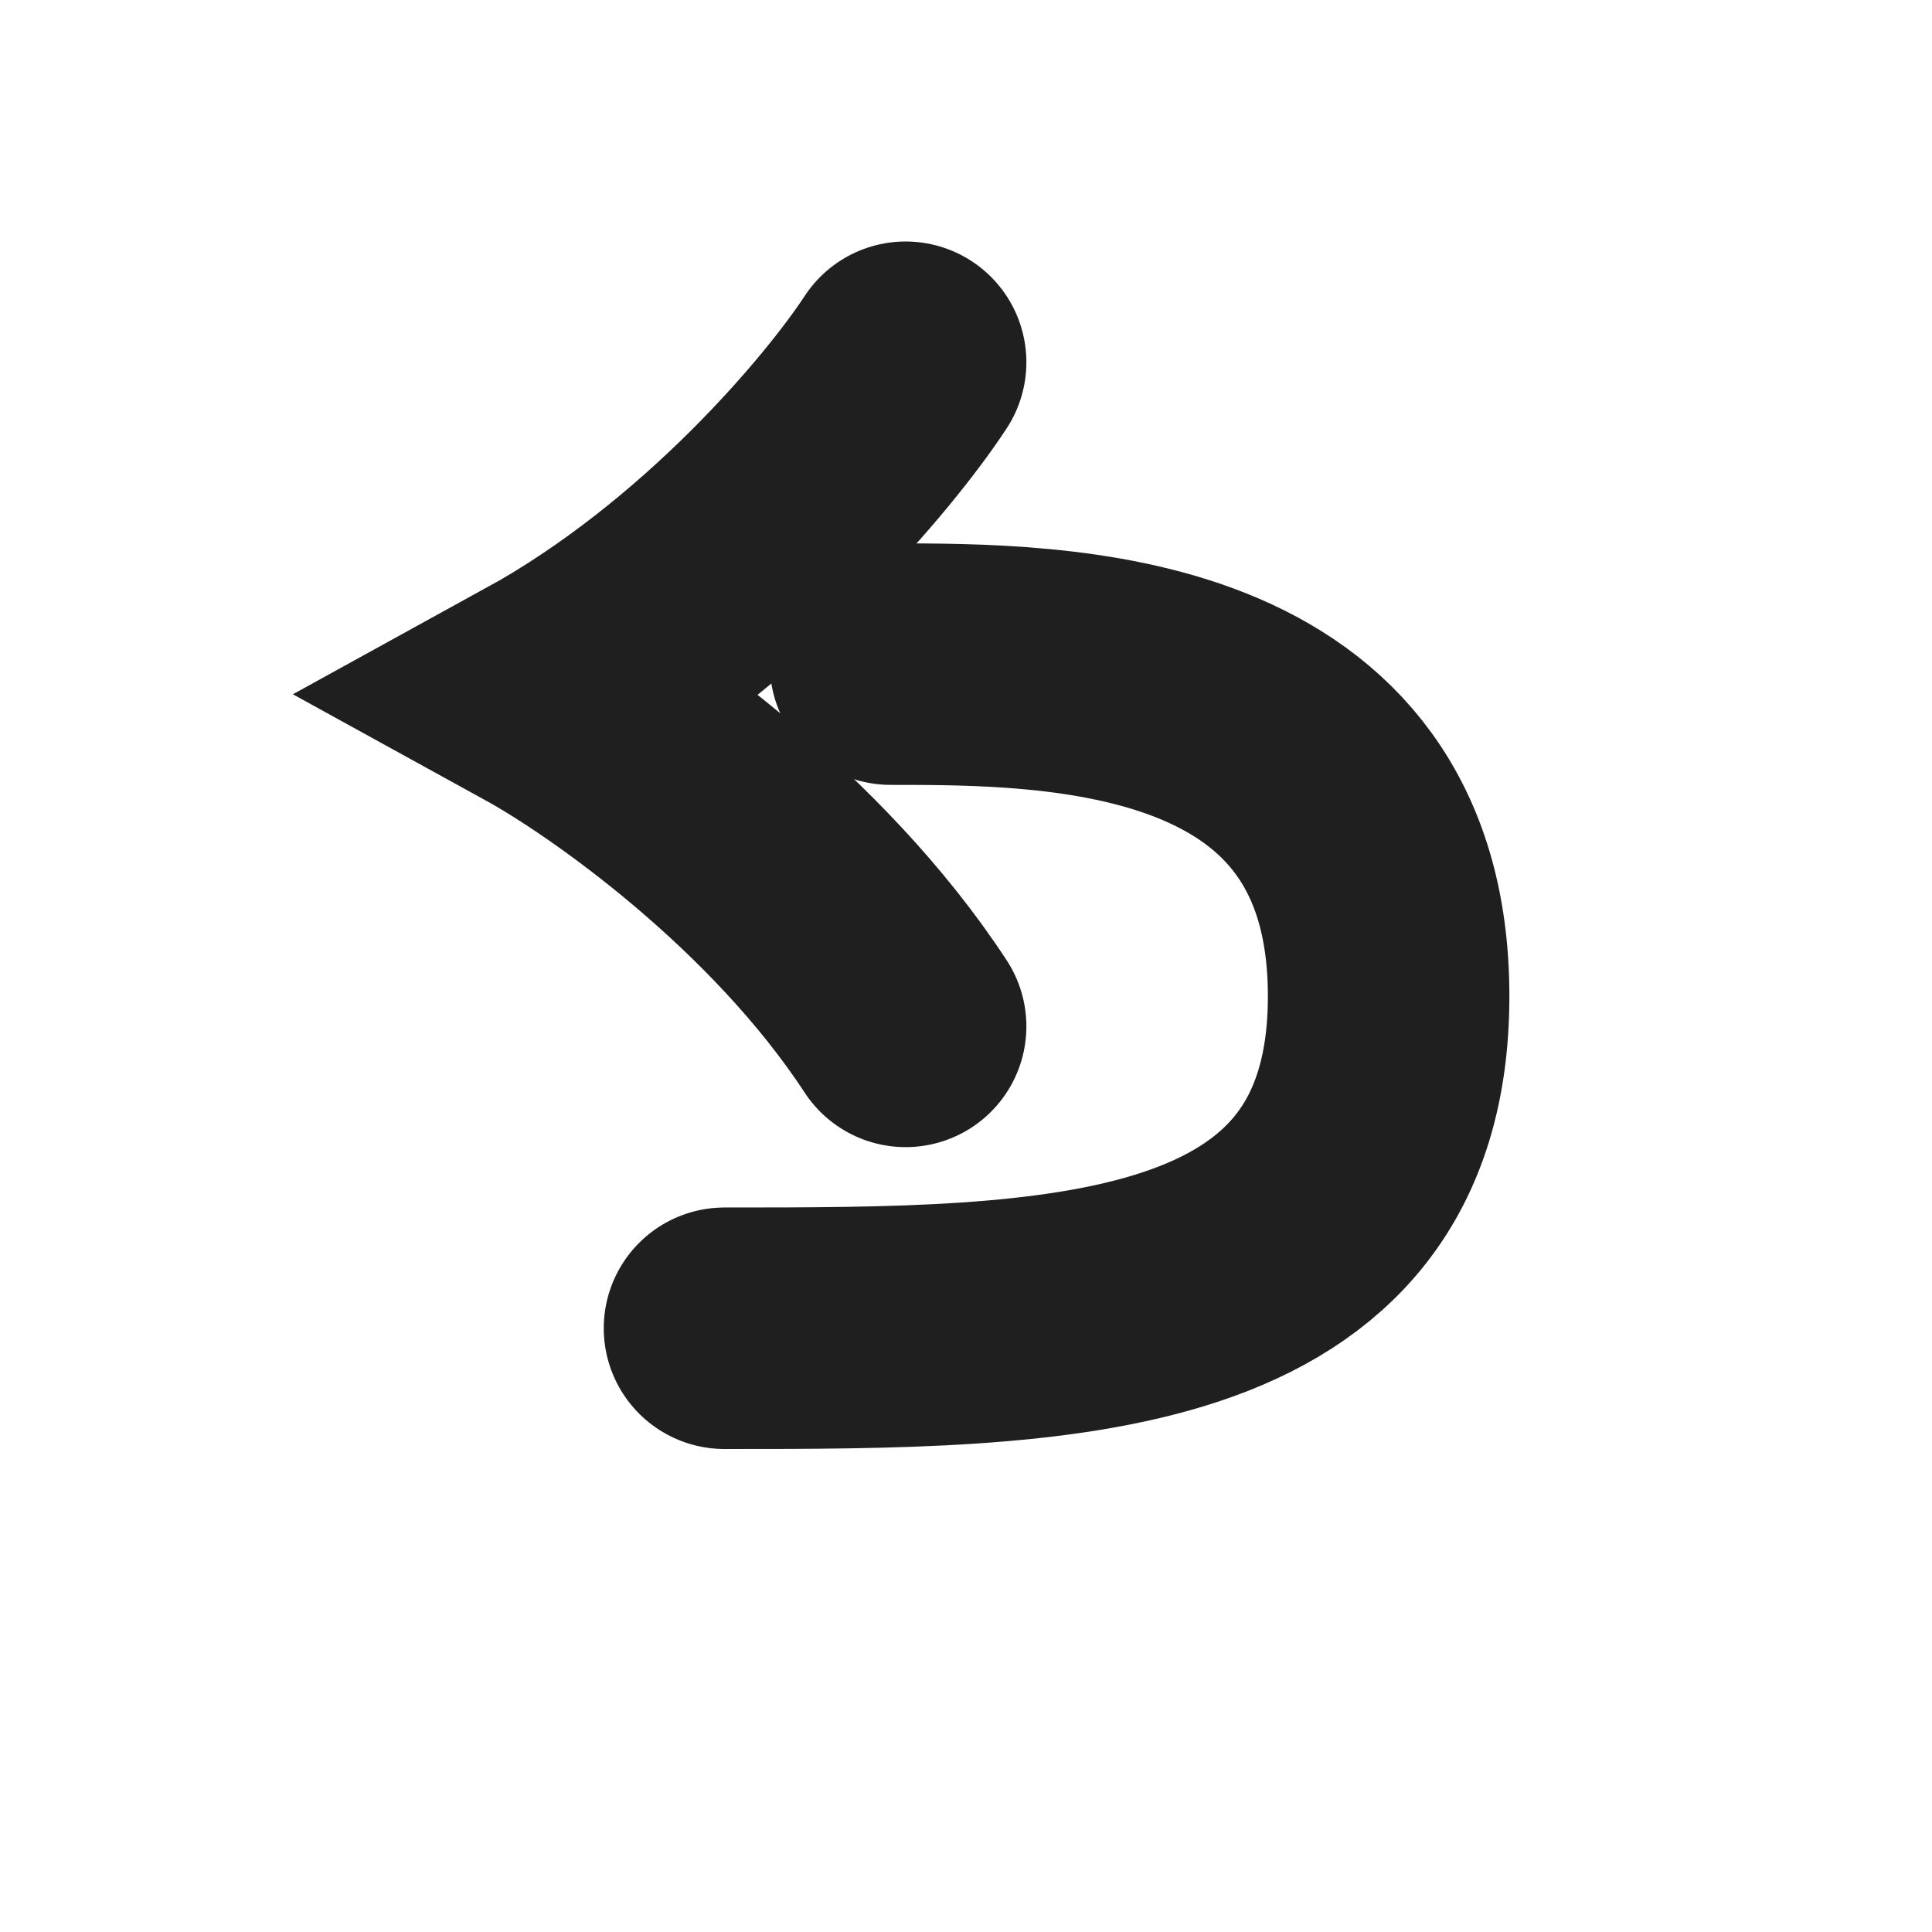
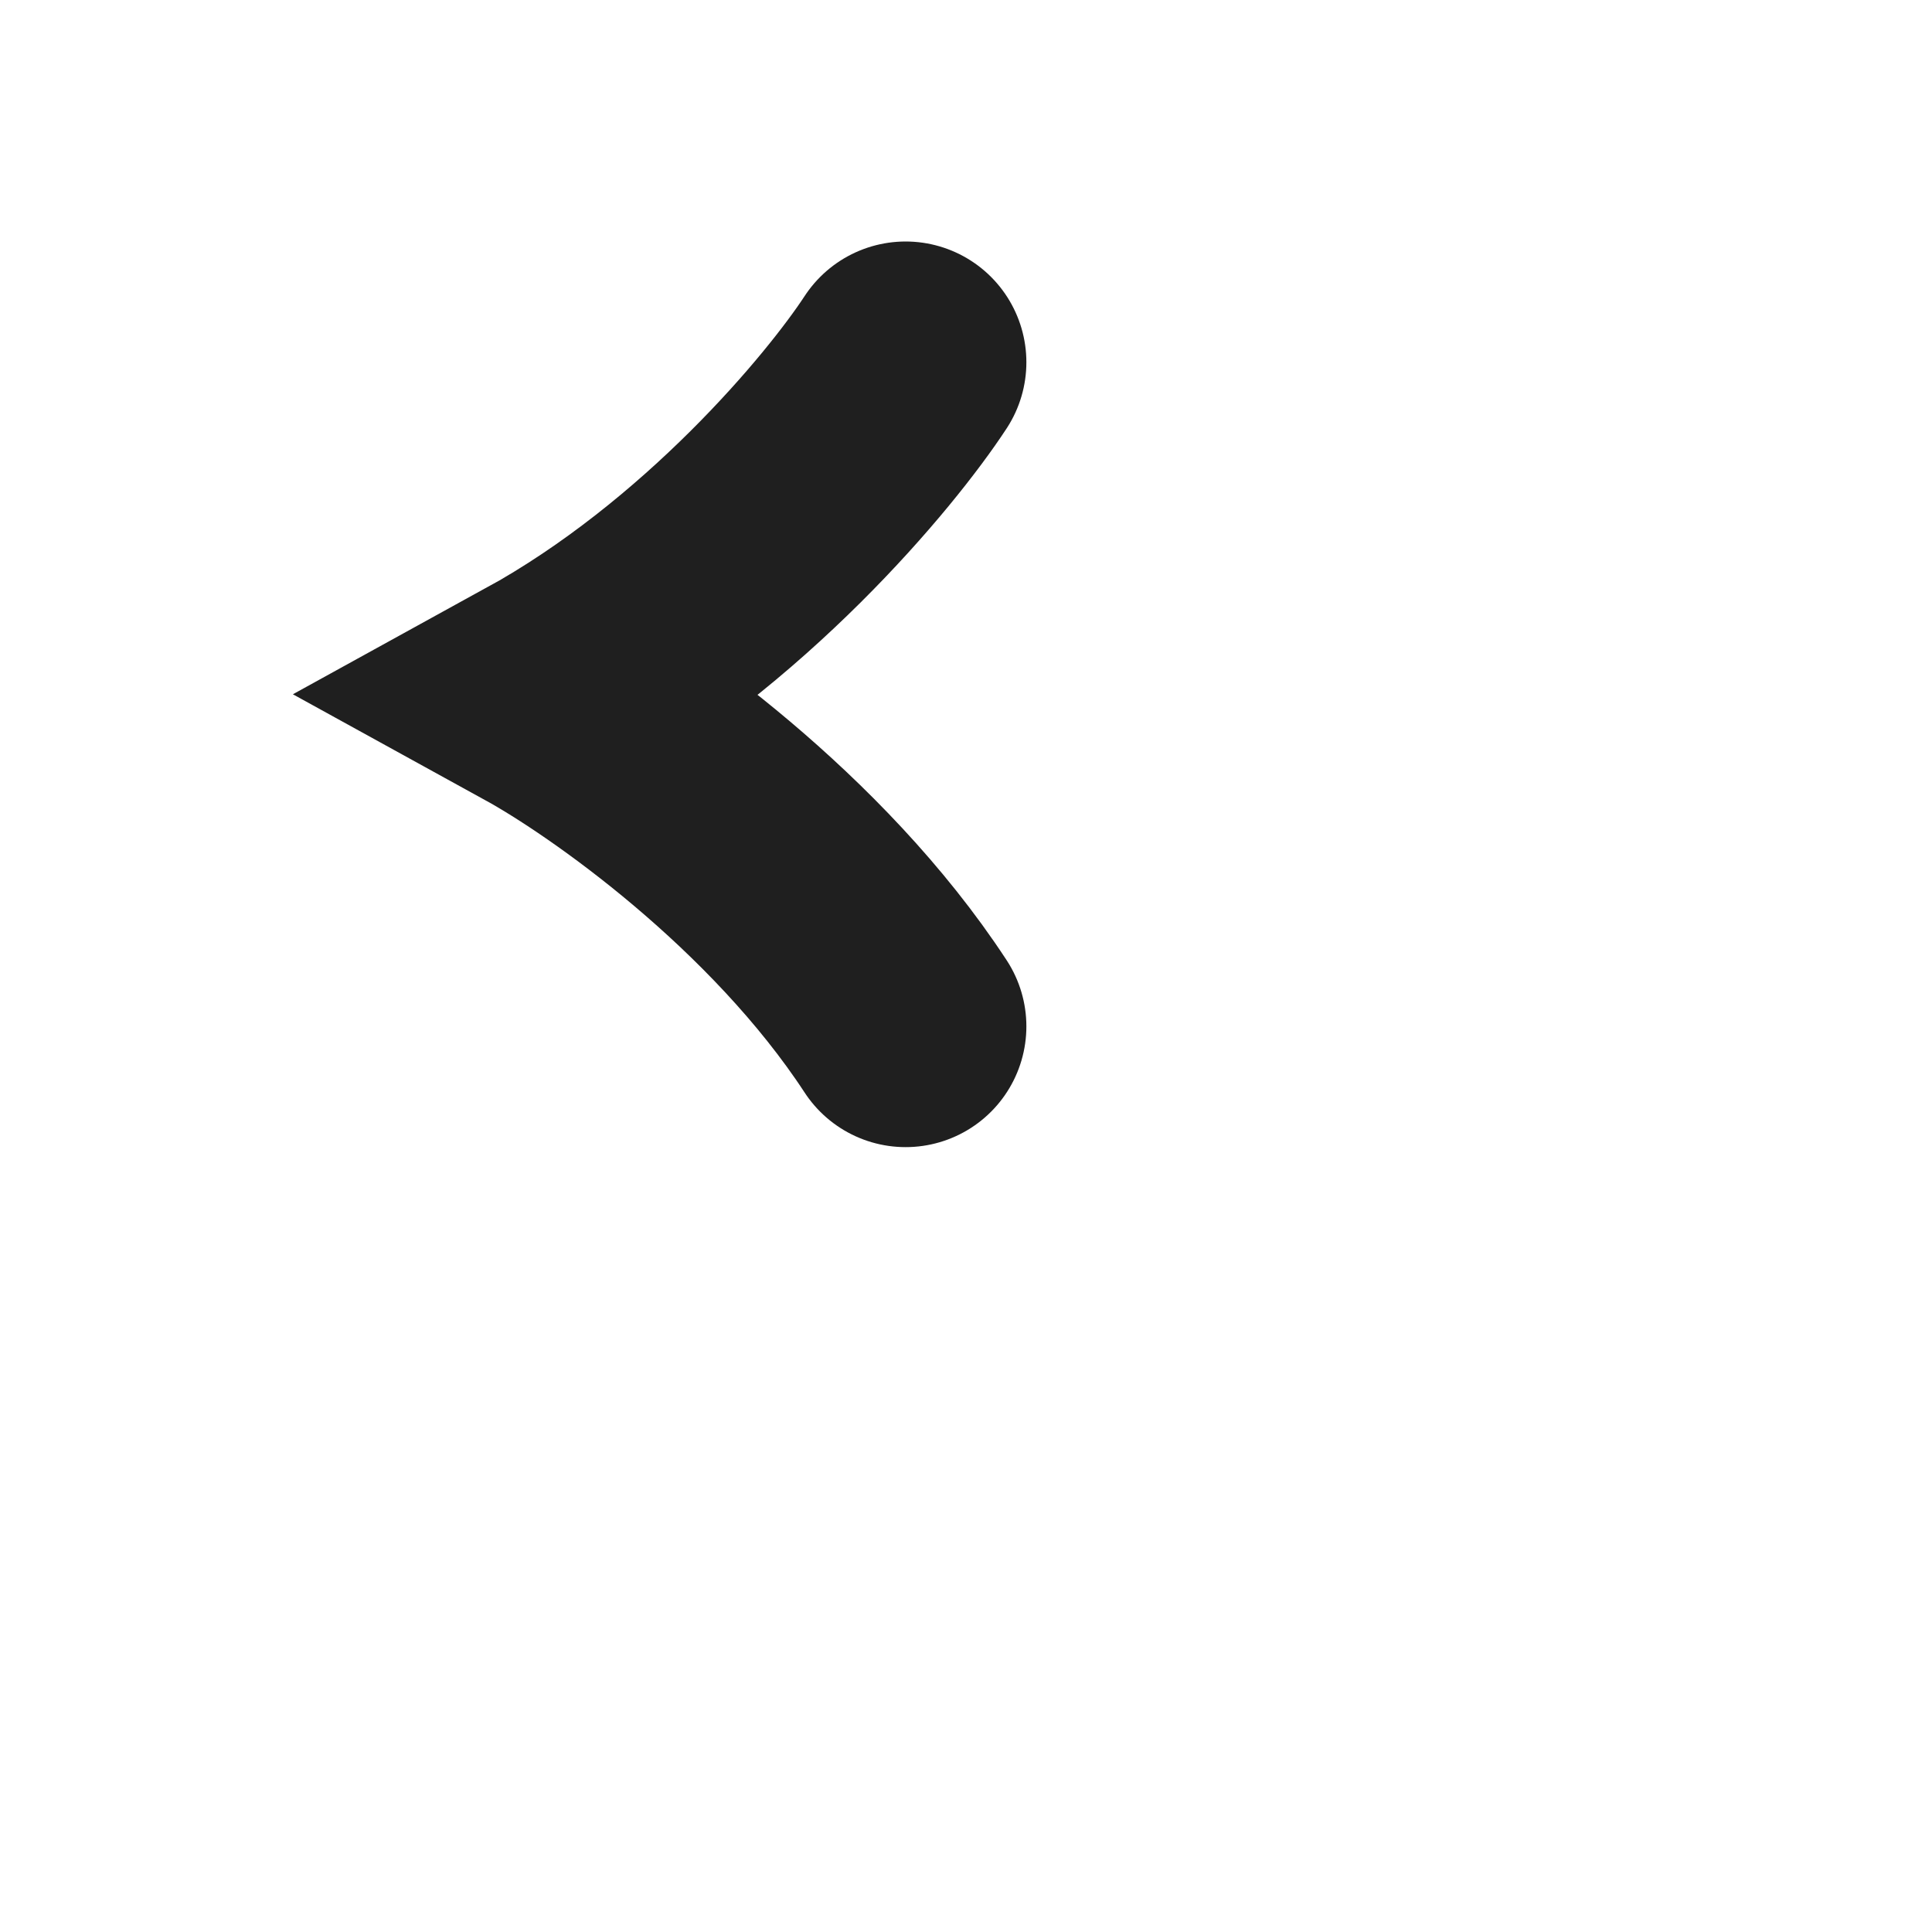
<svg xmlns="http://www.w3.org/2000/svg" width="16" height="16" viewBox="0 0 16 16" fill="none">
  <path d="M7.5 3C7.125 3.573 6 4.925 4.5 5.75C5.125 6.094 6.6 7.125 7.5 8.5" stroke="#1F1F1F" stroke-width="2" stroke-linecap="round" />
-   <path d="M7.375 5.5C8.75 5.5 11.5 5.5 11.5 8.25C11.5 11 8.75 11 6 11" stroke="#1F1F1F" stroke-width="2" stroke-linecap="round" />
</svg>